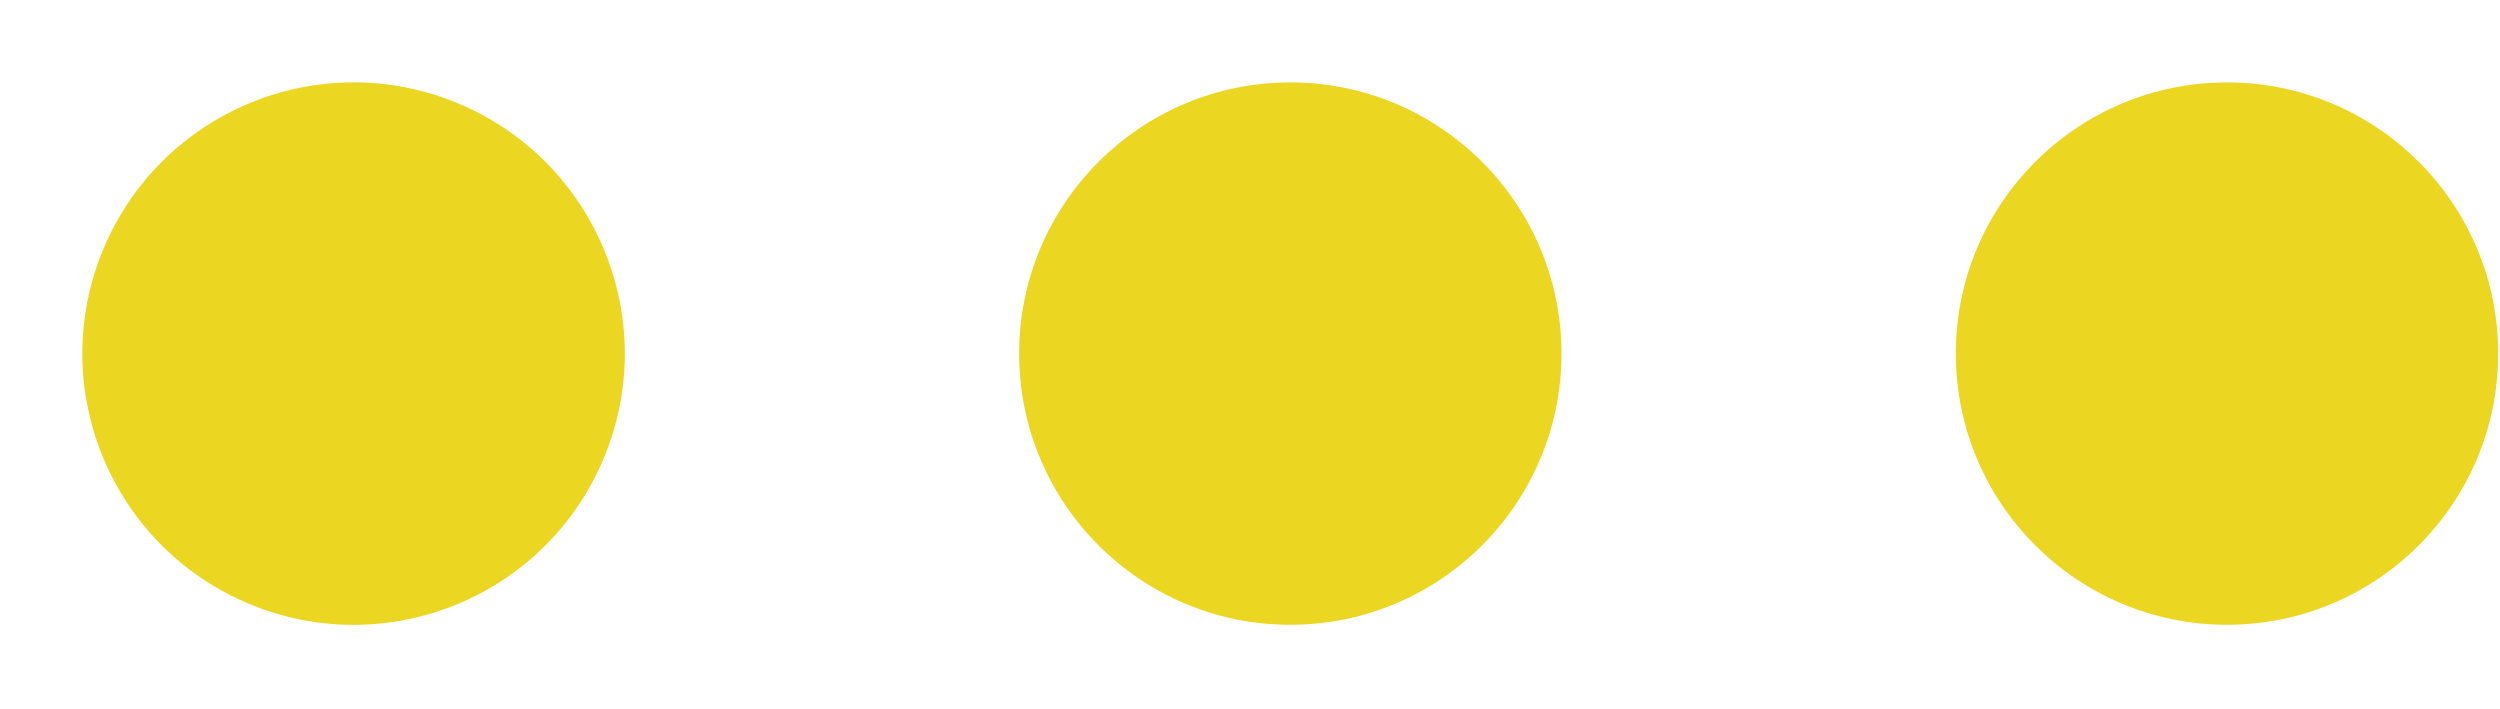
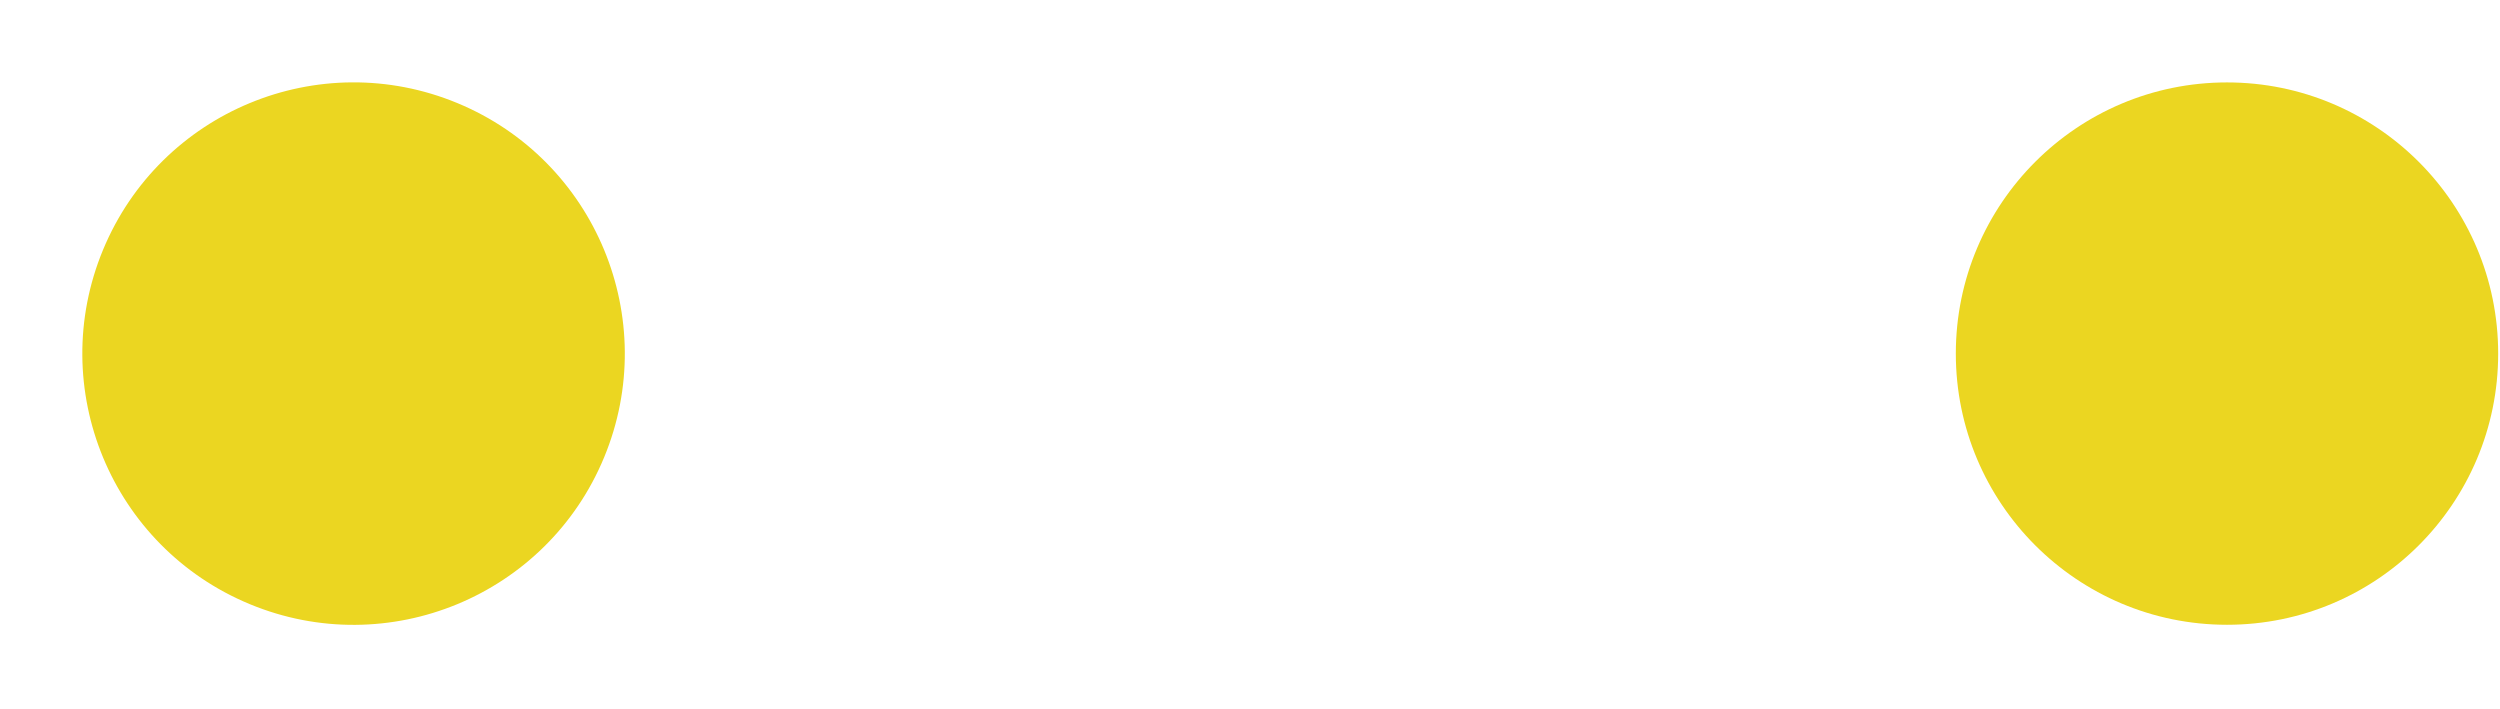
<svg xmlns="http://www.w3.org/2000/svg" fill="#000000" height="28.4" preserveAspectRatio="xMidYMid meet" version="1" viewBox="-3.3 -3.3 100.1 28.4" width="100.1" zoomAndPan="magnify">
  <g fill="#ebd621" id="change1_1">
    <circle cx="10.858" cy="10.858" r="10.858" transform="rotate(-67.5 10.858 10.859)" />
-     <circle cx="48.364" cy="10.858" r="10.858" />
    <circle cx="85.869" cy="10.858" r="10.858" />
  </g>
</svg>